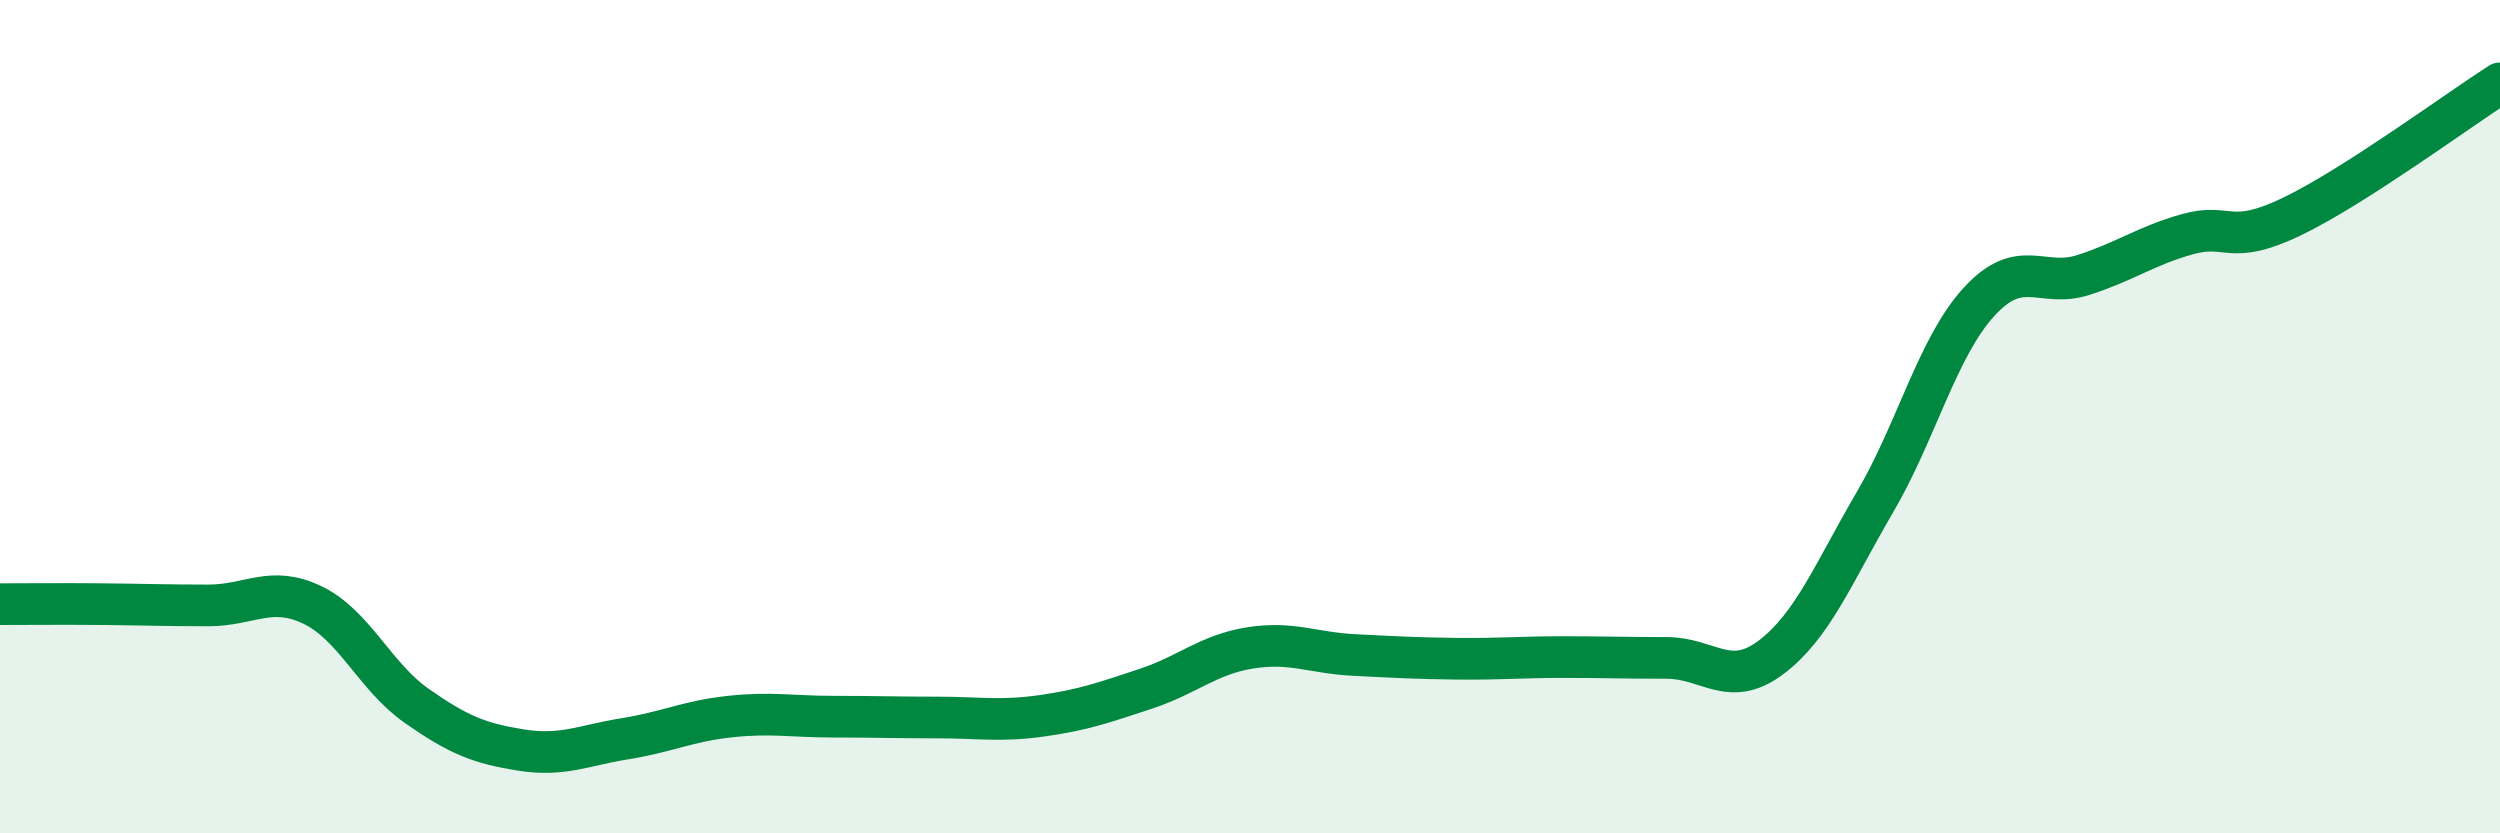
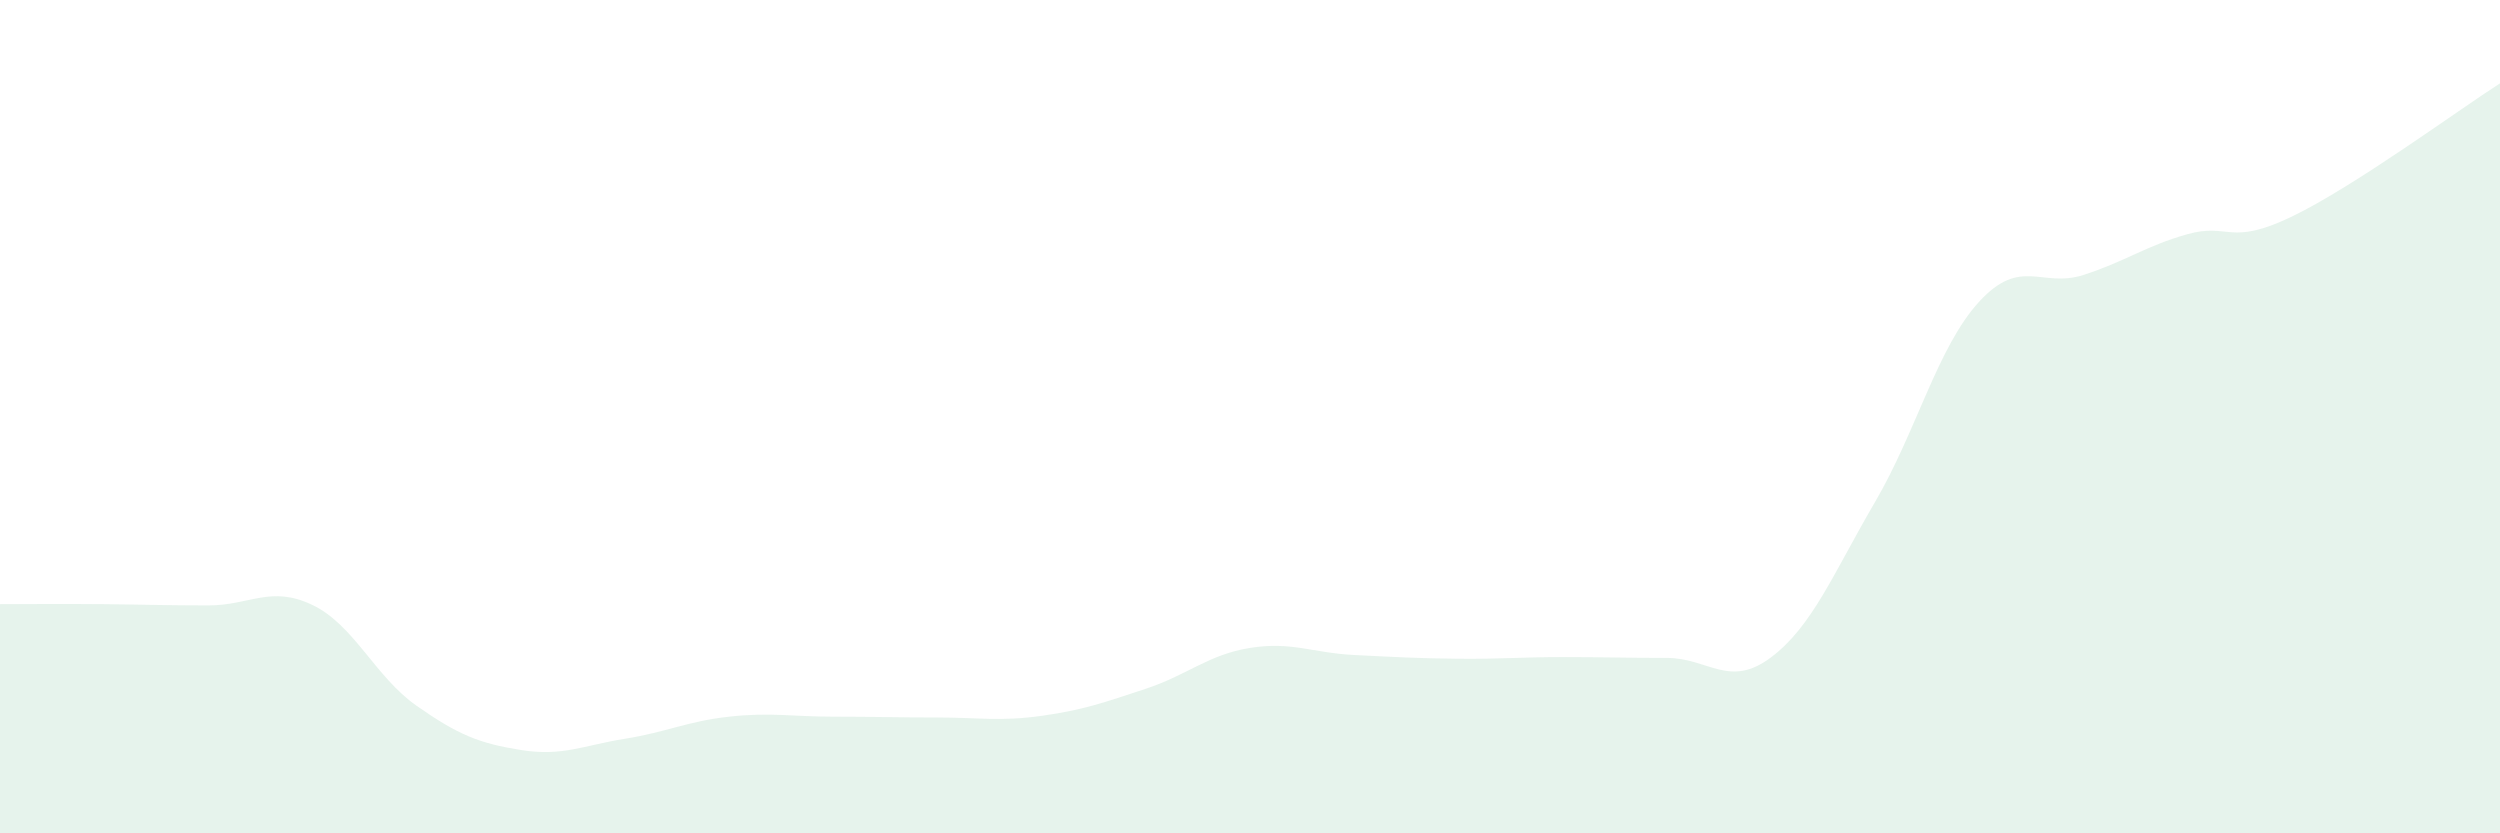
<svg xmlns="http://www.w3.org/2000/svg" width="60" height="20" viewBox="0 0 60 20">
  <path d="M 0,14.5 C 0.5,14.5 1.5,14.49 2.5,14.5 C 3.5,14.51 4,14.53 5,14.53 C 6,14.53 6.5,14.04 7.5,14.52 C 8.5,15 9,16.24 10,16.94 C 11,17.64 11.5,17.84 12.5,18 C 13.5,18.16 14,17.89 15,17.73 C 16,17.57 16.5,17.31 17.5,17.2 C 18.5,17.09 19,17.2 20,17.2 C 21,17.2 21.5,17.22 22.5,17.22 C 23.5,17.22 24,17.32 25,17.18 C 26,17.04 26.5,16.86 27.5,16.53 C 28.5,16.2 29,15.71 30,15.55 C 31,15.39 31.5,15.67 32.5,15.72 C 33.5,15.77 34,15.8 35,15.81 C 36,15.82 36.5,15.77 37.5,15.77 C 38.5,15.77 39,15.79 40,15.79 C 41,15.79 41.5,16.53 42.5,15.78 C 43.5,15.03 44,13.76 45,12.05 C 46,10.34 46.5,8.33 47.5,7.24 C 48.5,6.15 49,6.92 50,6.6 C 51,6.28 51.5,5.9 52.5,5.62 C 53.5,5.34 53.5,5.92 55,5.2 C 56.5,4.48 59,2.64 60,2L60 20L0 20Z" fill="#008740" opacity="0.1" stroke-linecap="round" stroke-linejoin="round" />
-   <path d="M 0,14.5 C 0.5,14.5 1.5,14.49 2.5,14.5 C 3.5,14.51 4,14.53 5,14.53 C 6,14.53 6.5,14.04 7.5,14.52 C 8.5,15 9,16.24 10,16.94 C 11,17.64 11.5,17.84 12.5,18 C 13.5,18.16 14,17.89 15,17.73 C 16,17.57 16.5,17.31 17.5,17.2 C 18.5,17.09 19,17.2 20,17.2 C 21,17.2 21.5,17.22 22.5,17.22 C 23.5,17.22 24,17.32 25,17.18 C 26,17.04 26.5,16.86 27.5,16.53 C 28.5,16.2 29,15.71 30,15.55 C 31,15.39 31.5,15.67 32.5,15.72 C 33.5,15.77 34,15.8 35,15.81 C 36,15.82 36.5,15.77 37.5,15.77 C 38.5,15.77 39,15.79 40,15.79 C 41,15.79 41.5,16.53 42.5,15.78 C 43.5,15.03 44,13.76 45,12.05 C 46,10.34 46.5,8.33 47.5,7.24 C 48.5,6.15 49,6.92 50,6.6 C 51,6.28 51.5,5.9 52.5,5.62 C 53.5,5.34 53.5,5.92 55,5.2 C 56.5,4.48 59,2.64 60,2" stroke="#008740" stroke-width="1" fill="none" stroke-linecap="round" stroke-linejoin="round" />
</svg>